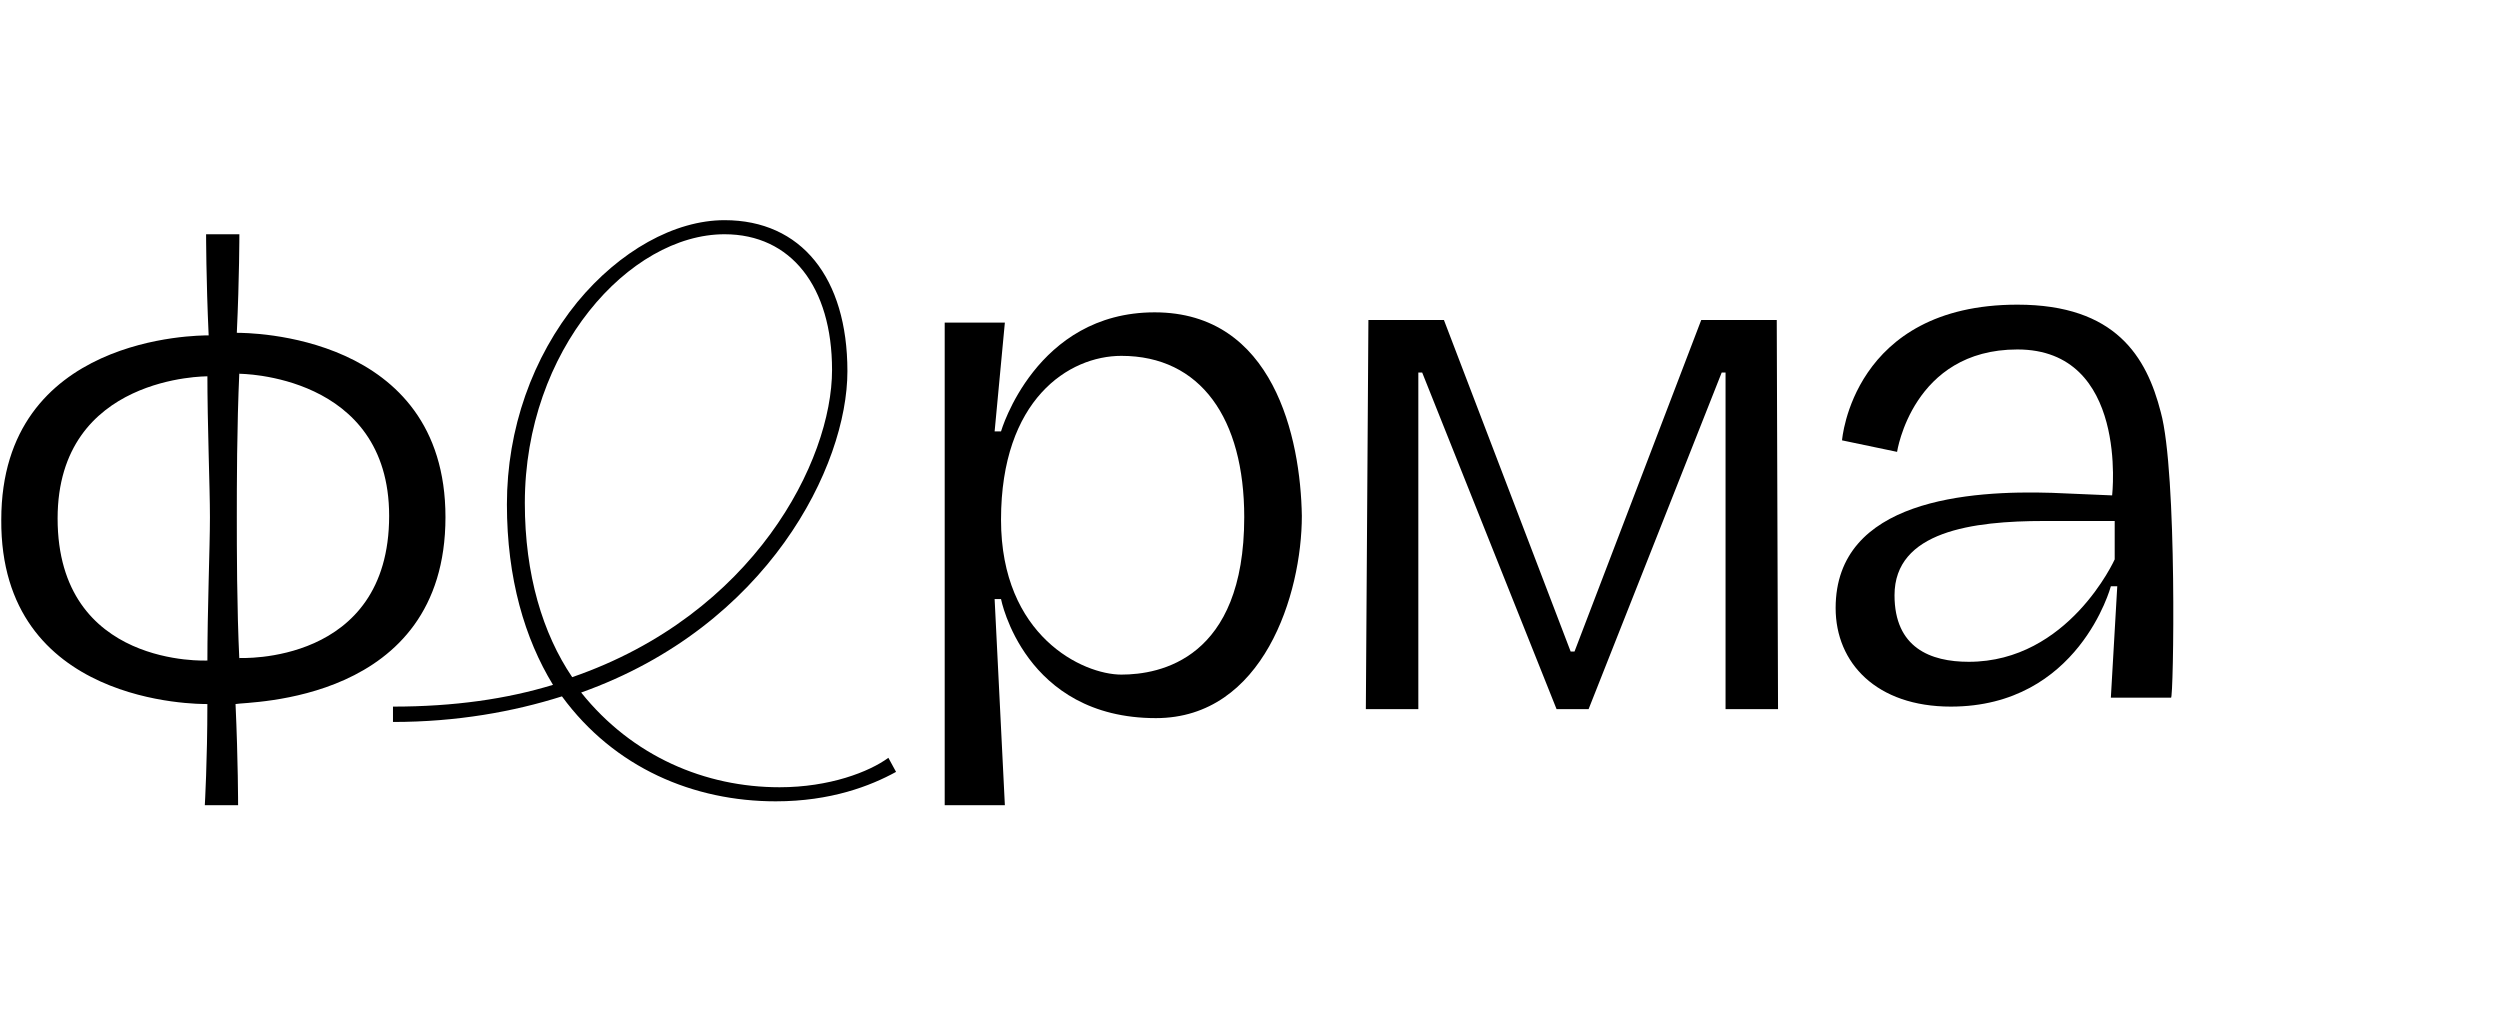
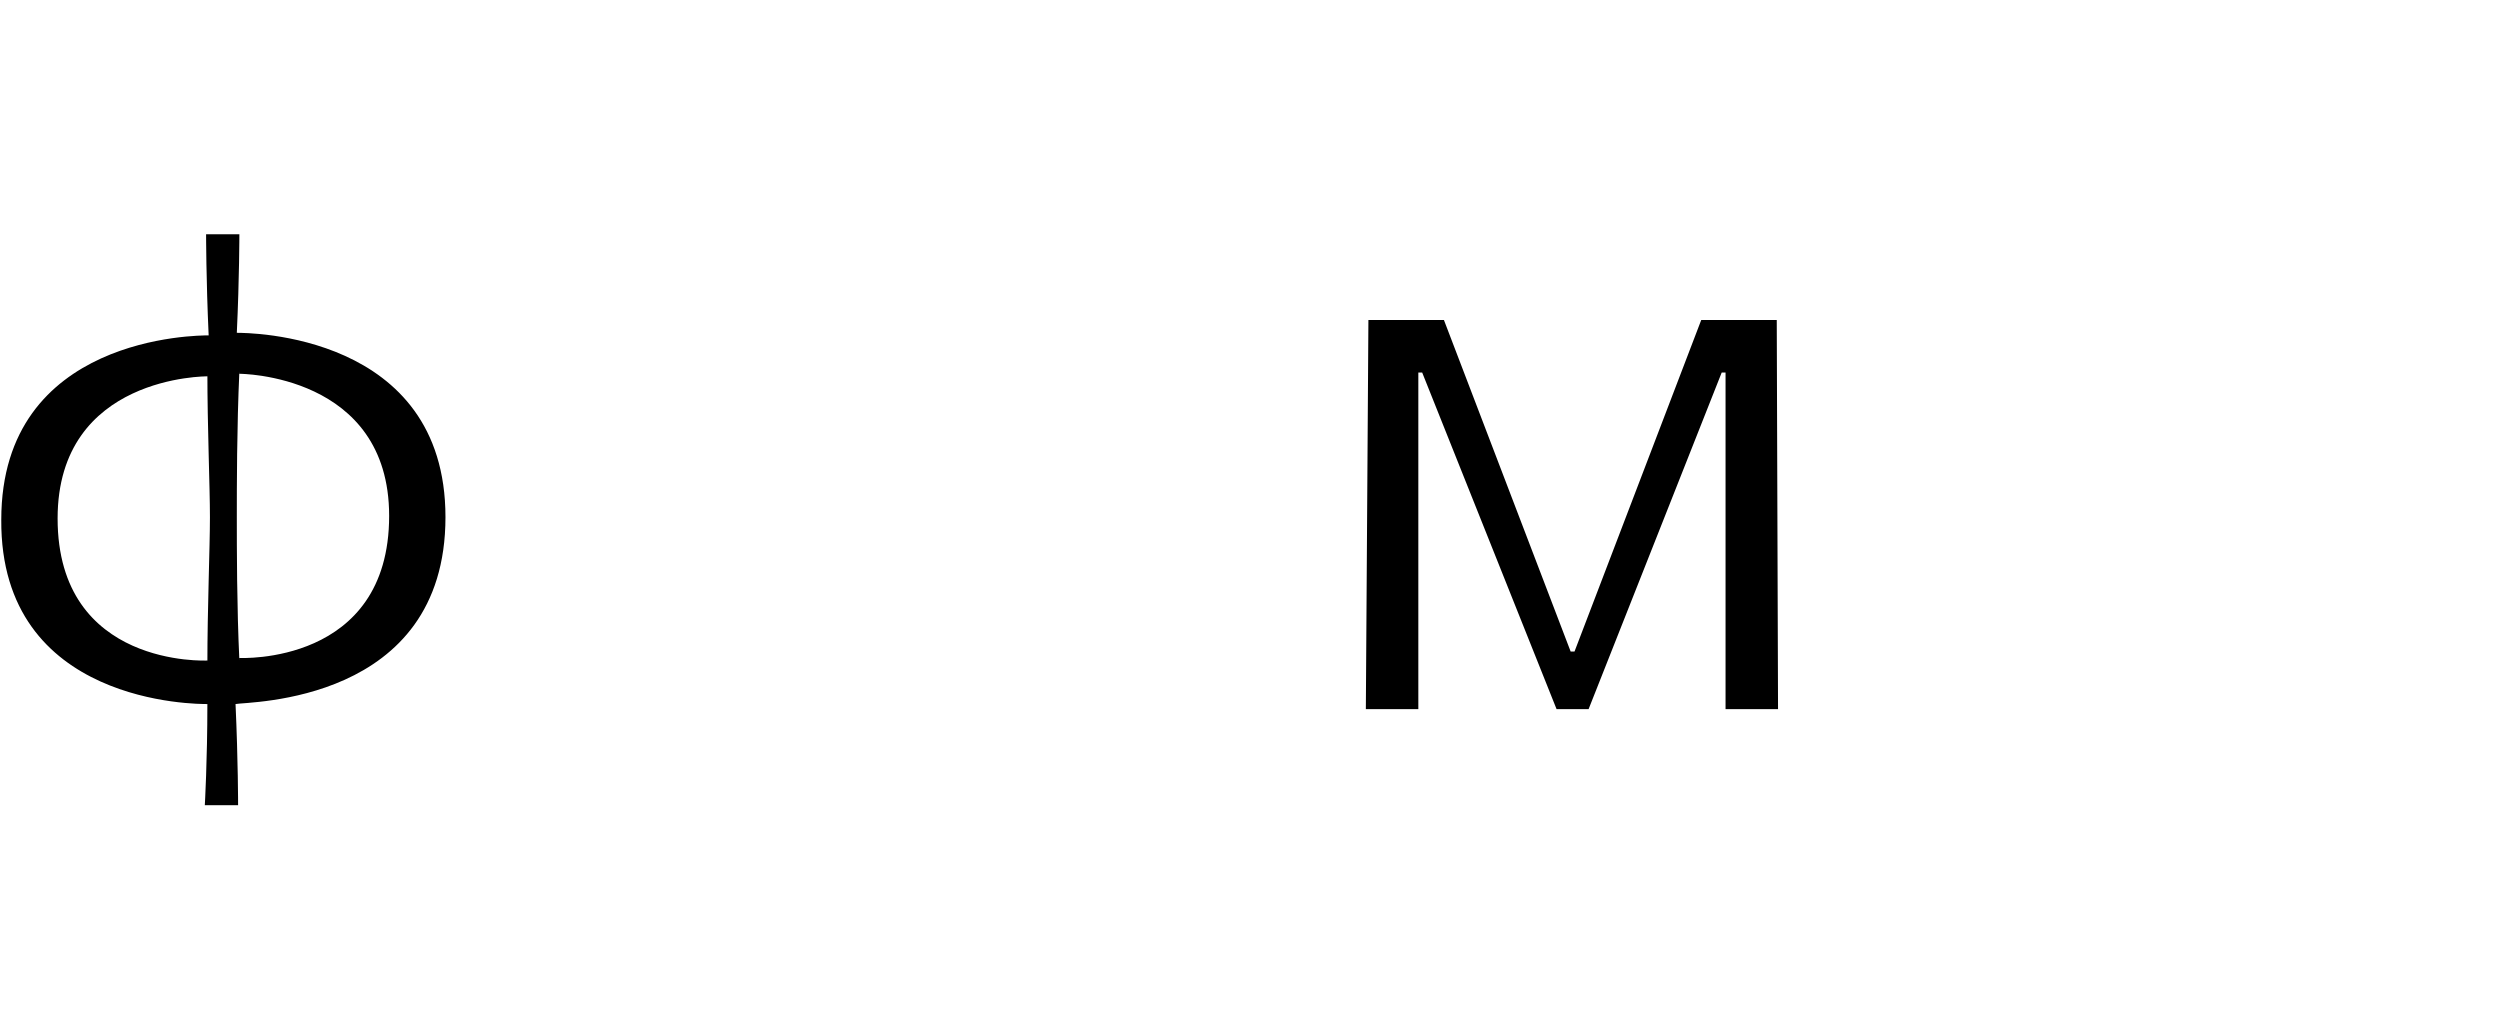
<svg xmlns="http://www.w3.org/2000/svg" version="1.1" id="Слой_1" x="0px" y="0px" viewBox="0 0 195.3 80" style="enable-background:new 0 0 195.3 80;" xml:space="preserve">
  <g>
    <polygon points="132.9,25 123,50.9 122.7,50.9 112.8,25 106.9,25 106.7,55.4 110.8,55.4 110.8,29.1 111.1,29.1 121.6,55.4 121.6,55.4 121.6,55.4 124.1,55.4 124.1,55.4 124.1,55.4 134.5,29.1 134.8,29.1 134.8,55.4 138.9,55.4 138.8,25 " />
-     <path d="M60.9,61.5c-5.8,0-11.5-2.4-15.5-7.4C60,48.9,66.2,36.4,66.2,29c0-7.3-3.6-11.8-9.6-11.8c-3.9,0-8.2,2.4-11.5,6.4 c-3.5,4.3-5.5,9.9-5.5,15.8c0,5.8,1.4,10.5,3.6,14.1c-3.6,1.1-7.7,1.7-12.5,1.7v1.2c5,0,9.4-0.8,13.2-2c4.1,5.6,10.3,8.2,16.7,8.2 c4.3,0,7.4-1.2,9.4-2.3l-0.6-1.1C67.9,60.3,64.8,61.5,60.9,61.5z M41,39.3c0-12,8.2-21,15.6-21c5.2,0,8.4,4.1,8.4,10.6 c0,7.1-6.1,19.1-20.3,24C42.4,49.5,41,44.9,41,39.3z" />
-     <path d="M90.2,24.4c-9.3,0-12,9.3-12,9.3h-0.5l0.8-8.5h-4.7v37.7h4.7l-0.8-16.1h0.5c0,0,1.8,9.3,12.1,9.3c8.4,0,11.4-9.7,11.4-15.8 C101.6,34.2,99.5,24.4,90.2,24.4z M87.6,52.7c-3,0-9.4-3-9.4-12.1c0-9.4,5.3-12.8,9.4-12.8c6.2,0,9.6,4.9,9.6,12.6 C97.2,51.5,90.6,52.7,87.6,52.7z" />
-     <path d="M168.8,32.2c-1.1-4.3-3.5-8.4-11.2-8.4c-12.9,0-13.7,10.6-13.7,10.6l4.3,0.9c0,0,1.2-8,9.4-8c8.7,0,7.4,11.4,7.4,11.4 l-4.7-0.2c-6.4-0.2-16.9,0.5-16.9,9c0,4.3,3.2,7.7,9,7.7c10,0,12.5-9.4,12.5-9.4h0.5l-0.5,8.7h4.7 C169.8,54.7,170.1,36.9,168.8,32.2z M165.2,43.7c0,0-3.6,8-11.4,8c-3,0-5.8-1.1-5.8-5.2c0-5,6.1-5.8,11.7-5.8h5.5V43.7L165.2,43.7z " />
    <path d="M34.8,40.4C34.8,26,19.3,26,18.5,26c0.2-4.3,0.2-7.7,0.2-7.7h-2.6c0,0,0,3.5,0.2,7.9c-0.8,0-16.2,0-16.2,14.4 C0,55.1,15.5,55,16.2,55c0,4.4-0.2,7.9-0.2,7.9h2.6c0,0,0-3.5-0.2-7.9C19.3,54.8,34.8,55,34.8,40.4z M16.2,51.9v-0.3 c0,0-11.7,0.6-11.7-11.1c0-11.2,11.7-11.1,11.7-11.1V29c0,4.4,0.2,9,0.2,11.4S16.2,47.5,16.2,51.9z M18.5,40.4c0-2.4,0-7,0.2-11.4 v0.2c0,0,11.7,0,11.7,11.1c0,11.7-11.7,11.1-11.7,11.1v0.2C18.5,47.4,18.5,42.8,18.5,40.4z" />
  </g>
</svg>